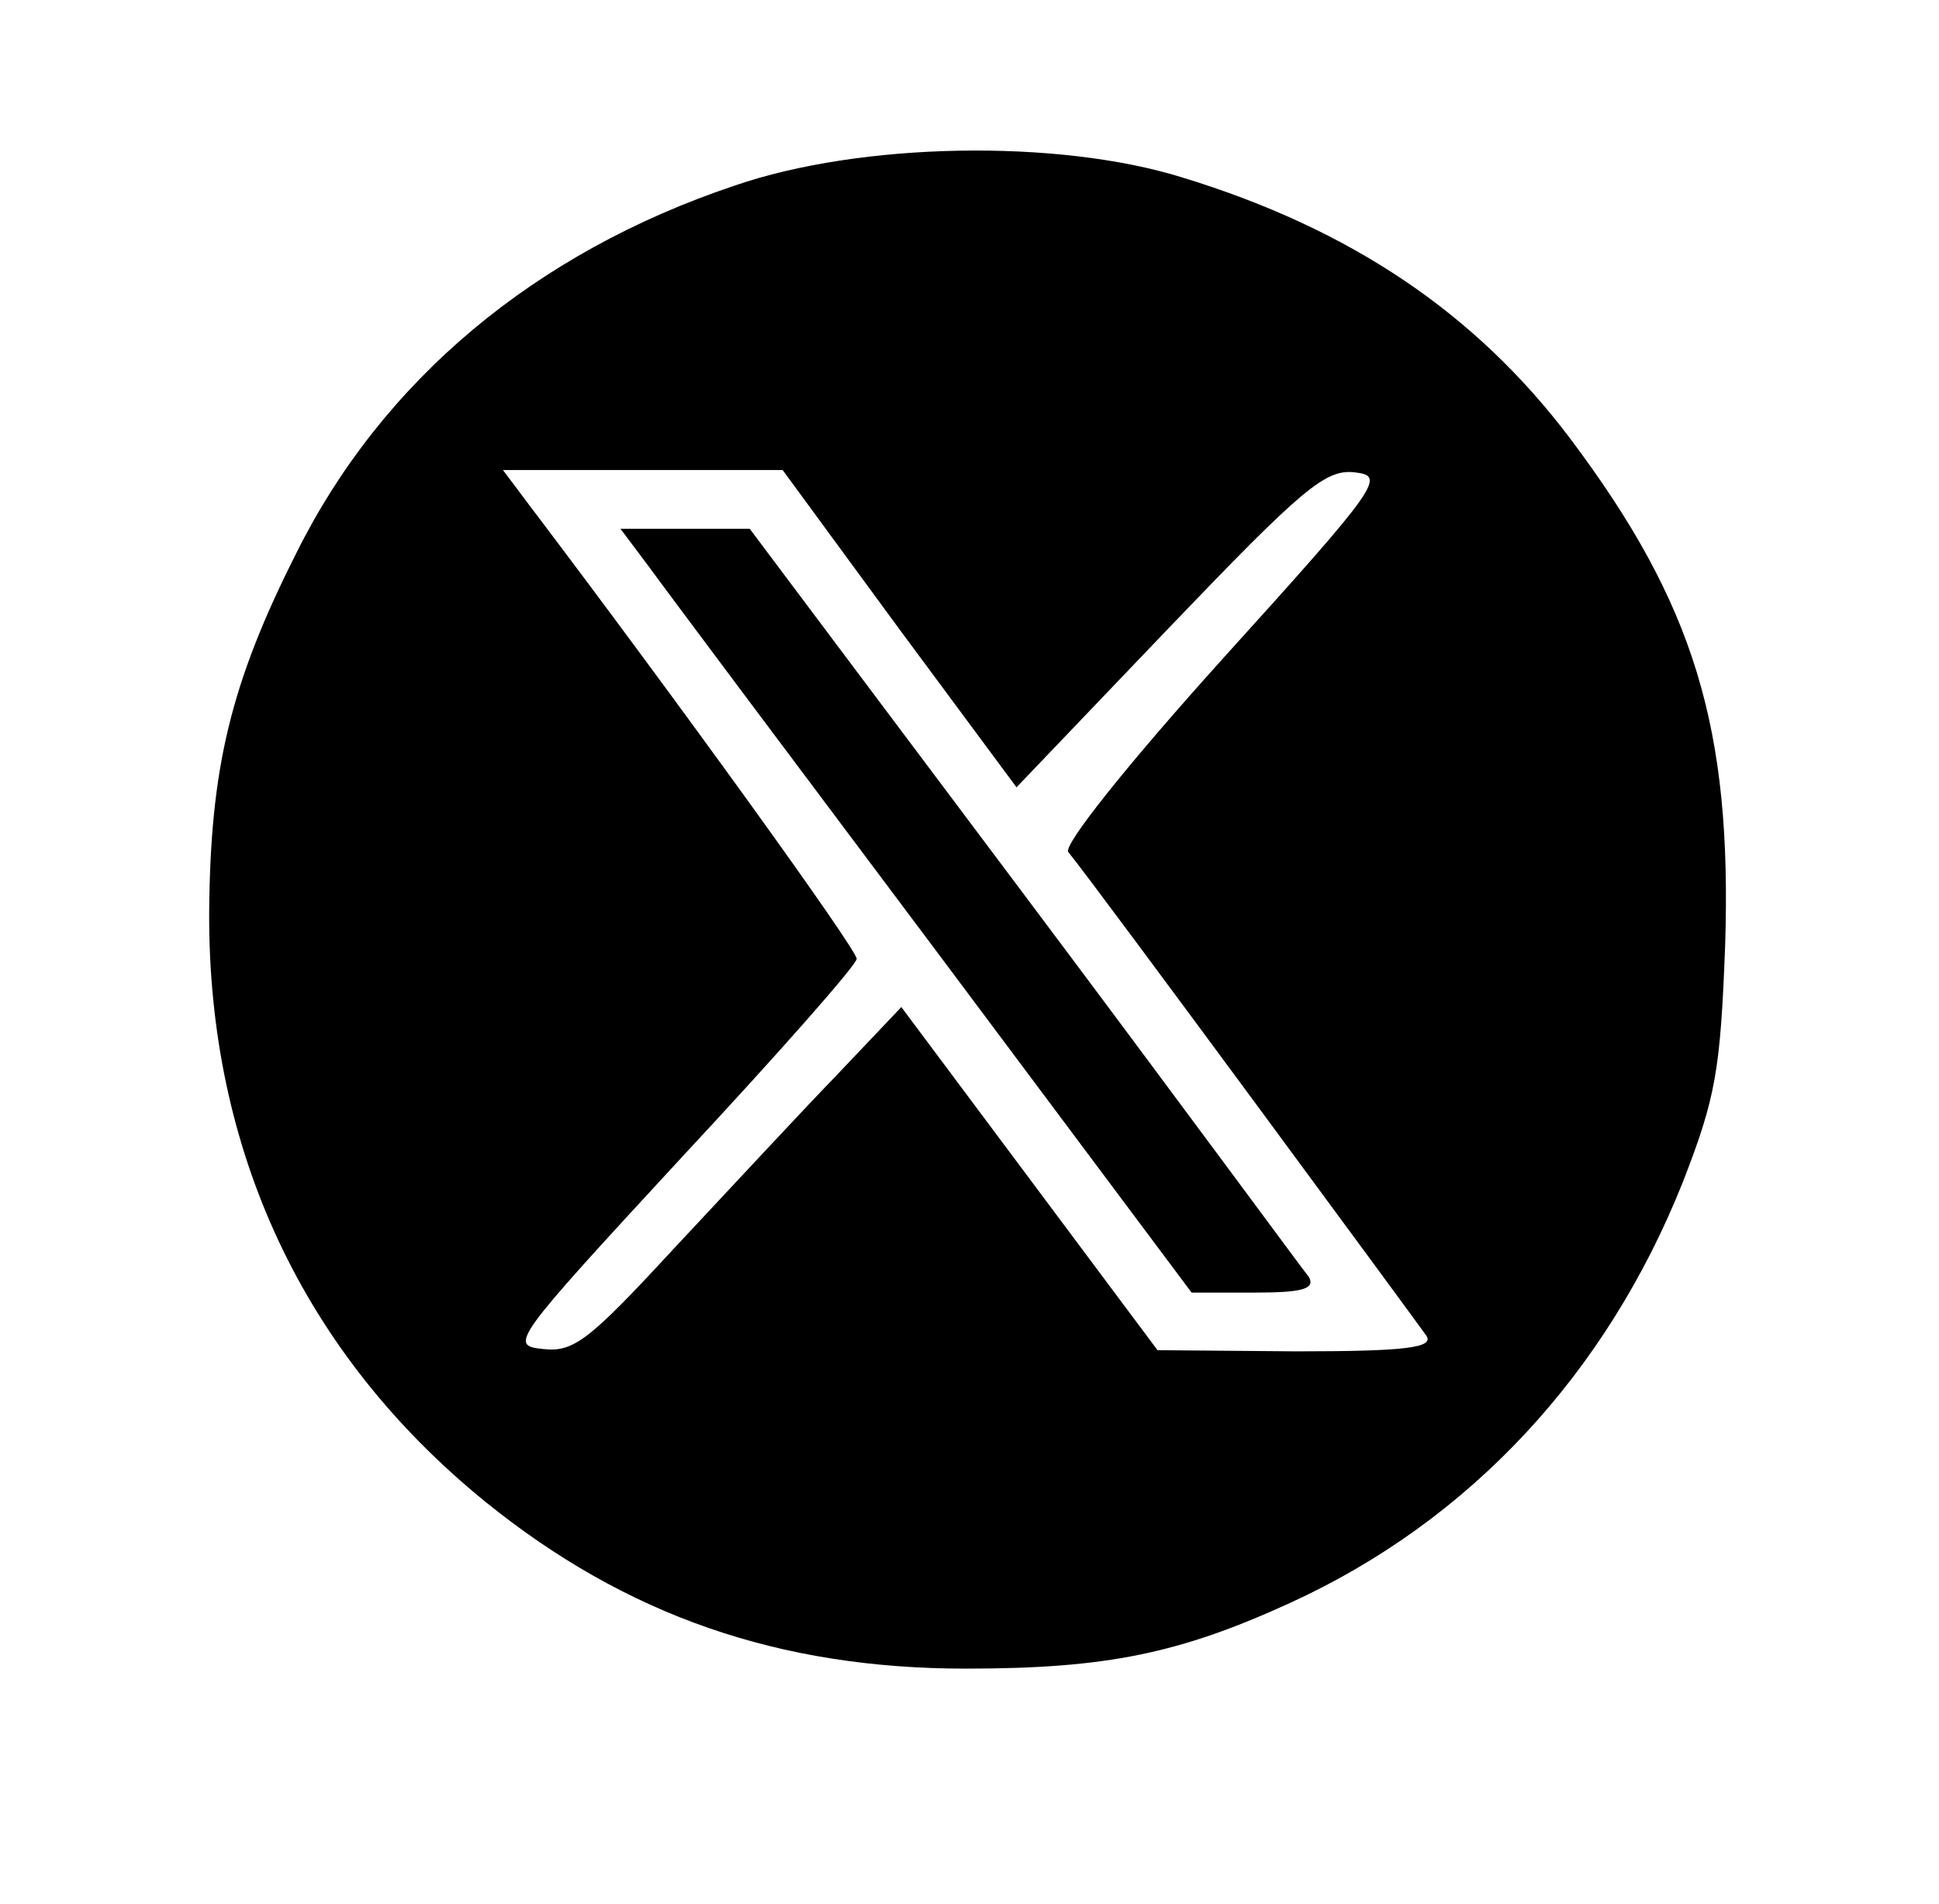
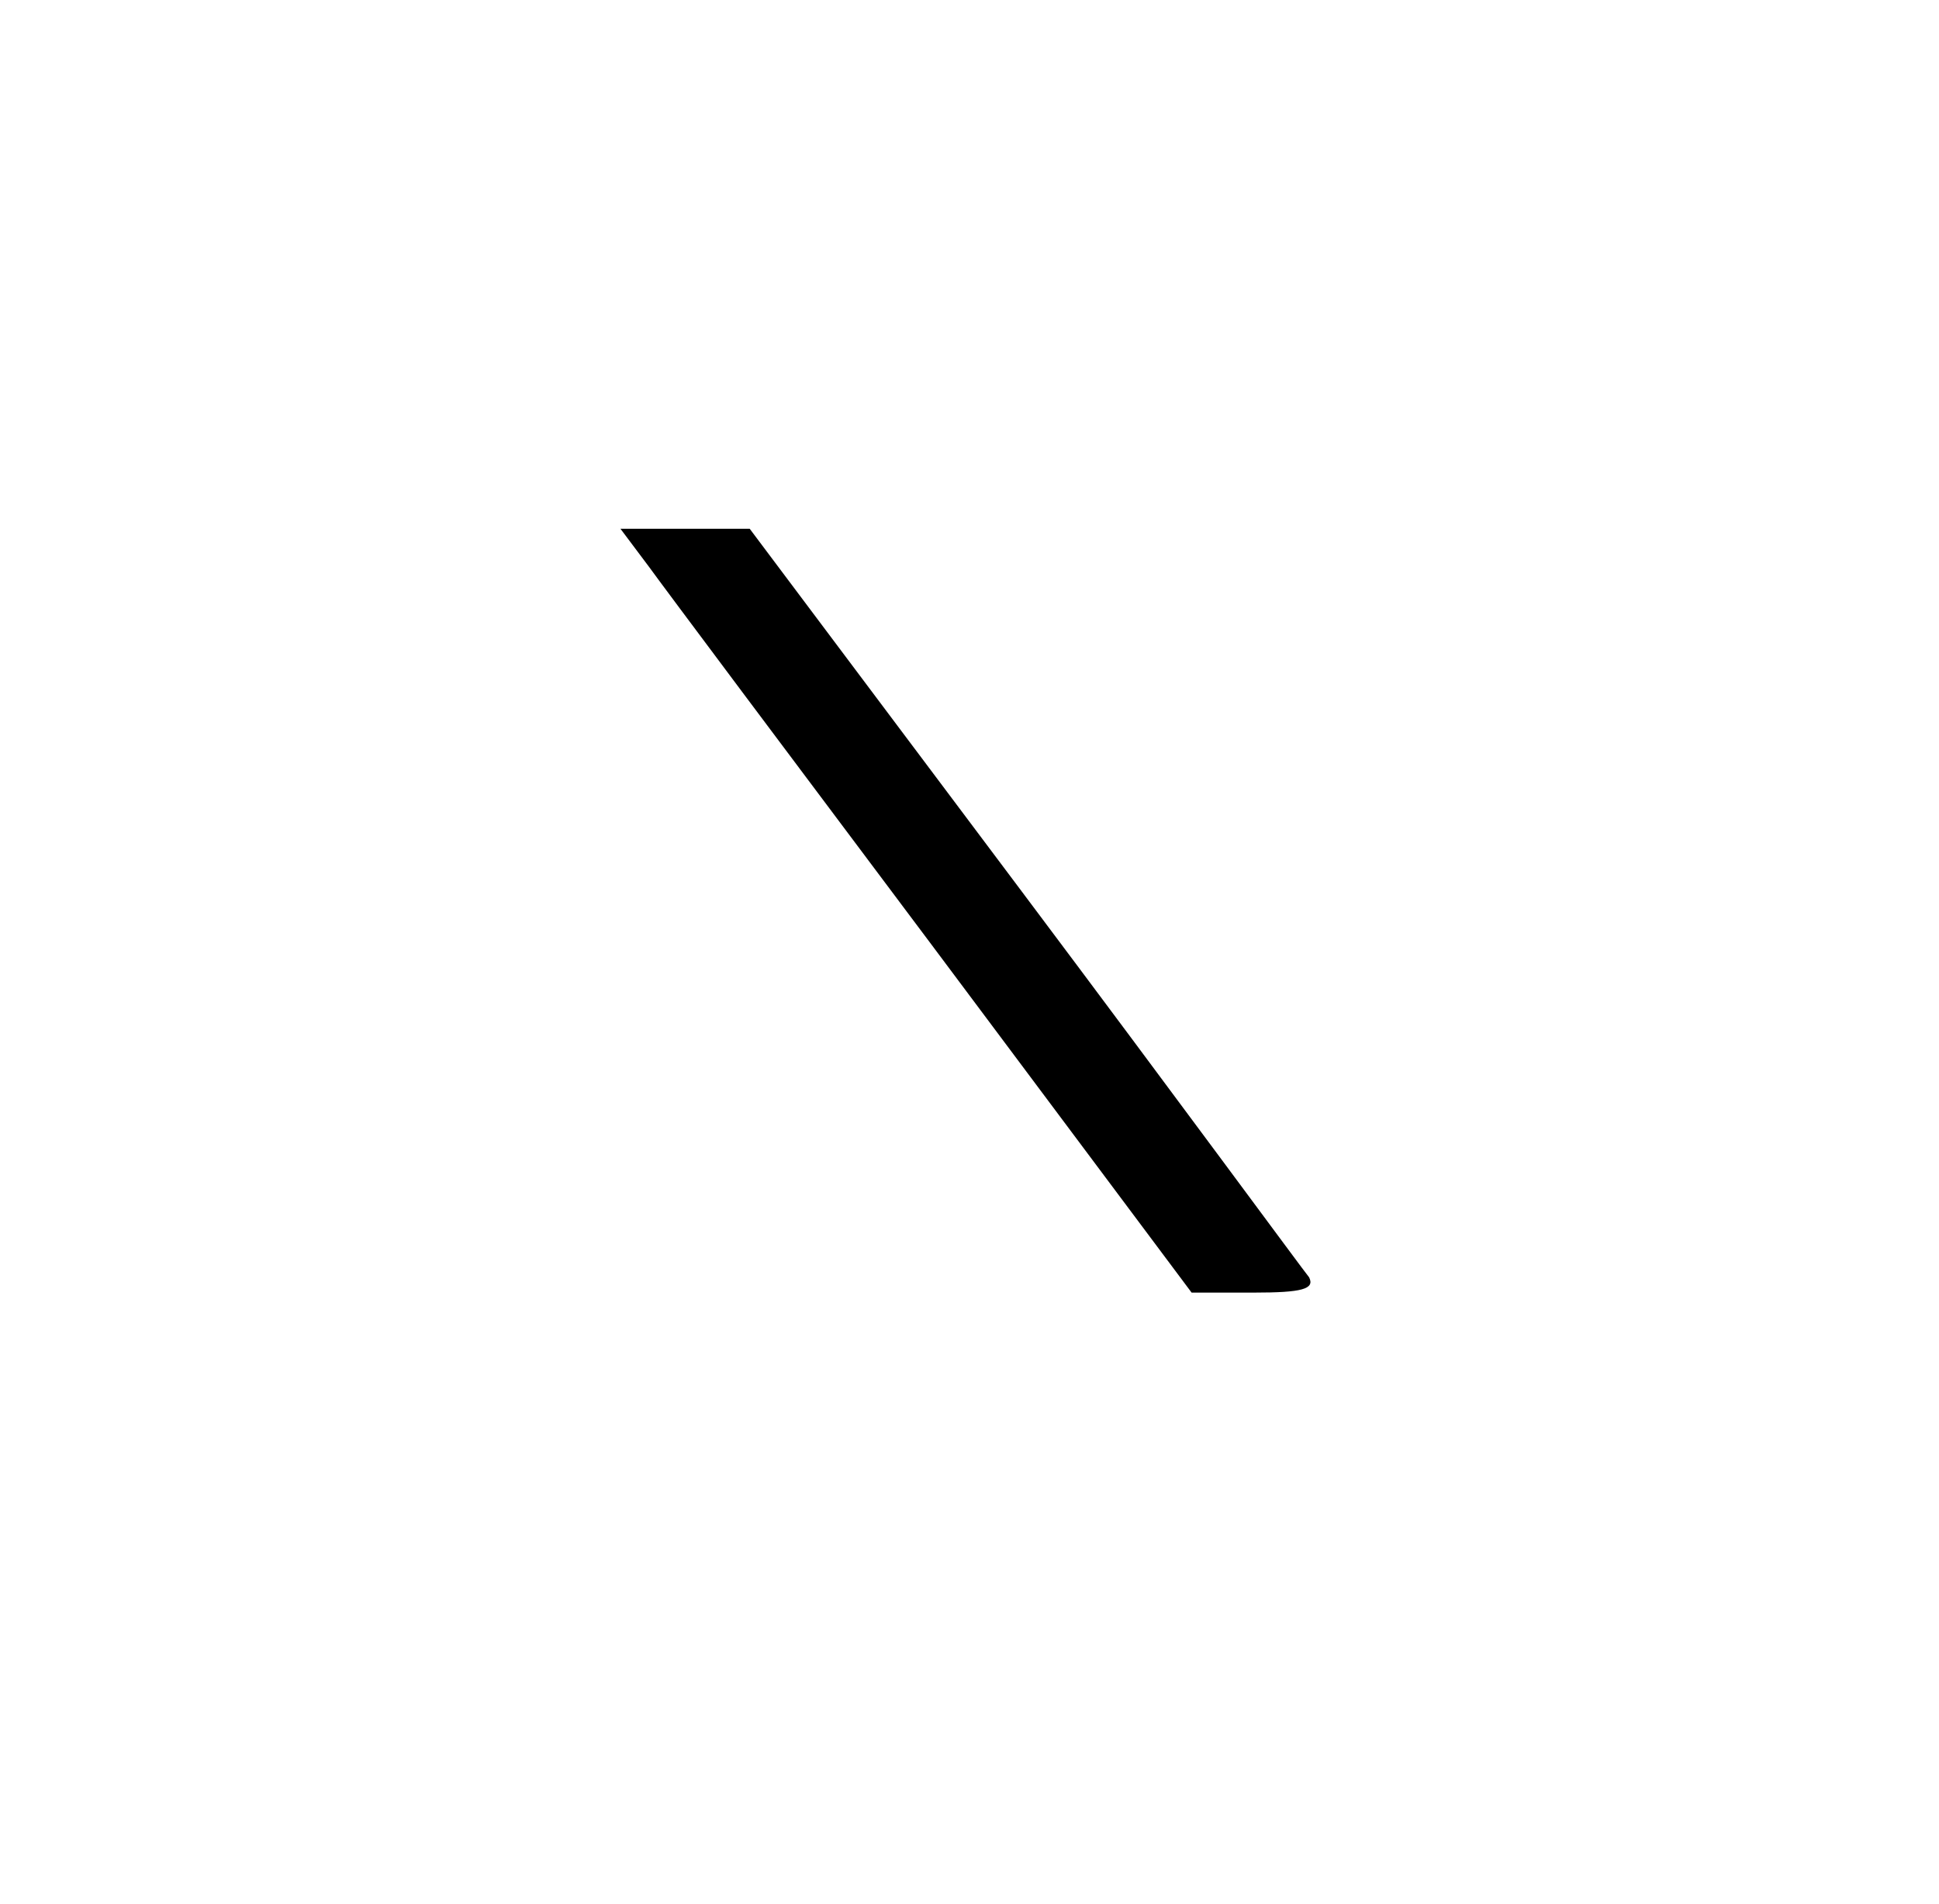
<svg xmlns="http://www.w3.org/2000/svg" version="1.0" width="165pt" height="162pt" viewBox="0 0 165 162" preserveAspectRatio="xMidYMid meet">
  <g transform="translate(0,162) scale(0.1,-0.1)" fill="#000000" stroke="none">
-     <path d="M625 1462 c-170 -57 -300 -166 -373 -313 -56 -111 -73 -183 -74 -305 -1 -203 80 -376 235 -502 120 -97 250 -142 409 -142 120 0 182 13 276 56 153 70 269 195 334 358 28 72 32 95 36 201 6 185 -26 291 -132 432 -80 106 -186 178 -330 222 -106 33 -274 30 -381 -7z m140 -377 l100 -135 130 136 c114 119 133 135 158 132 26 -3 22 -10 -112 -158 -83 -92 -136 -159 -132 -165 23 -28 298 -402 305 -412 6 -10 -19 -13 -111 -13 l-118 1 -109 146 -109 146 -56 -59 c-31 -32 -93 -99 -138 -147 -72 -78 -85 -88 -111 -85 -29 3 -26 7 118 163 82 88 149 164 149 169 1 7 -155 223 -277 384 l-24 32 119 0 119 0 99 -135z" />
    <path d="M552 1138 c13 -18 123 -165 243 -325 l219 -293 53 0 c41 0 52 3 47 13 -5 6 -113 153 -242 325 l-234 312 -55 0 -55 0 24 -32z" />
  </g>
</svg>